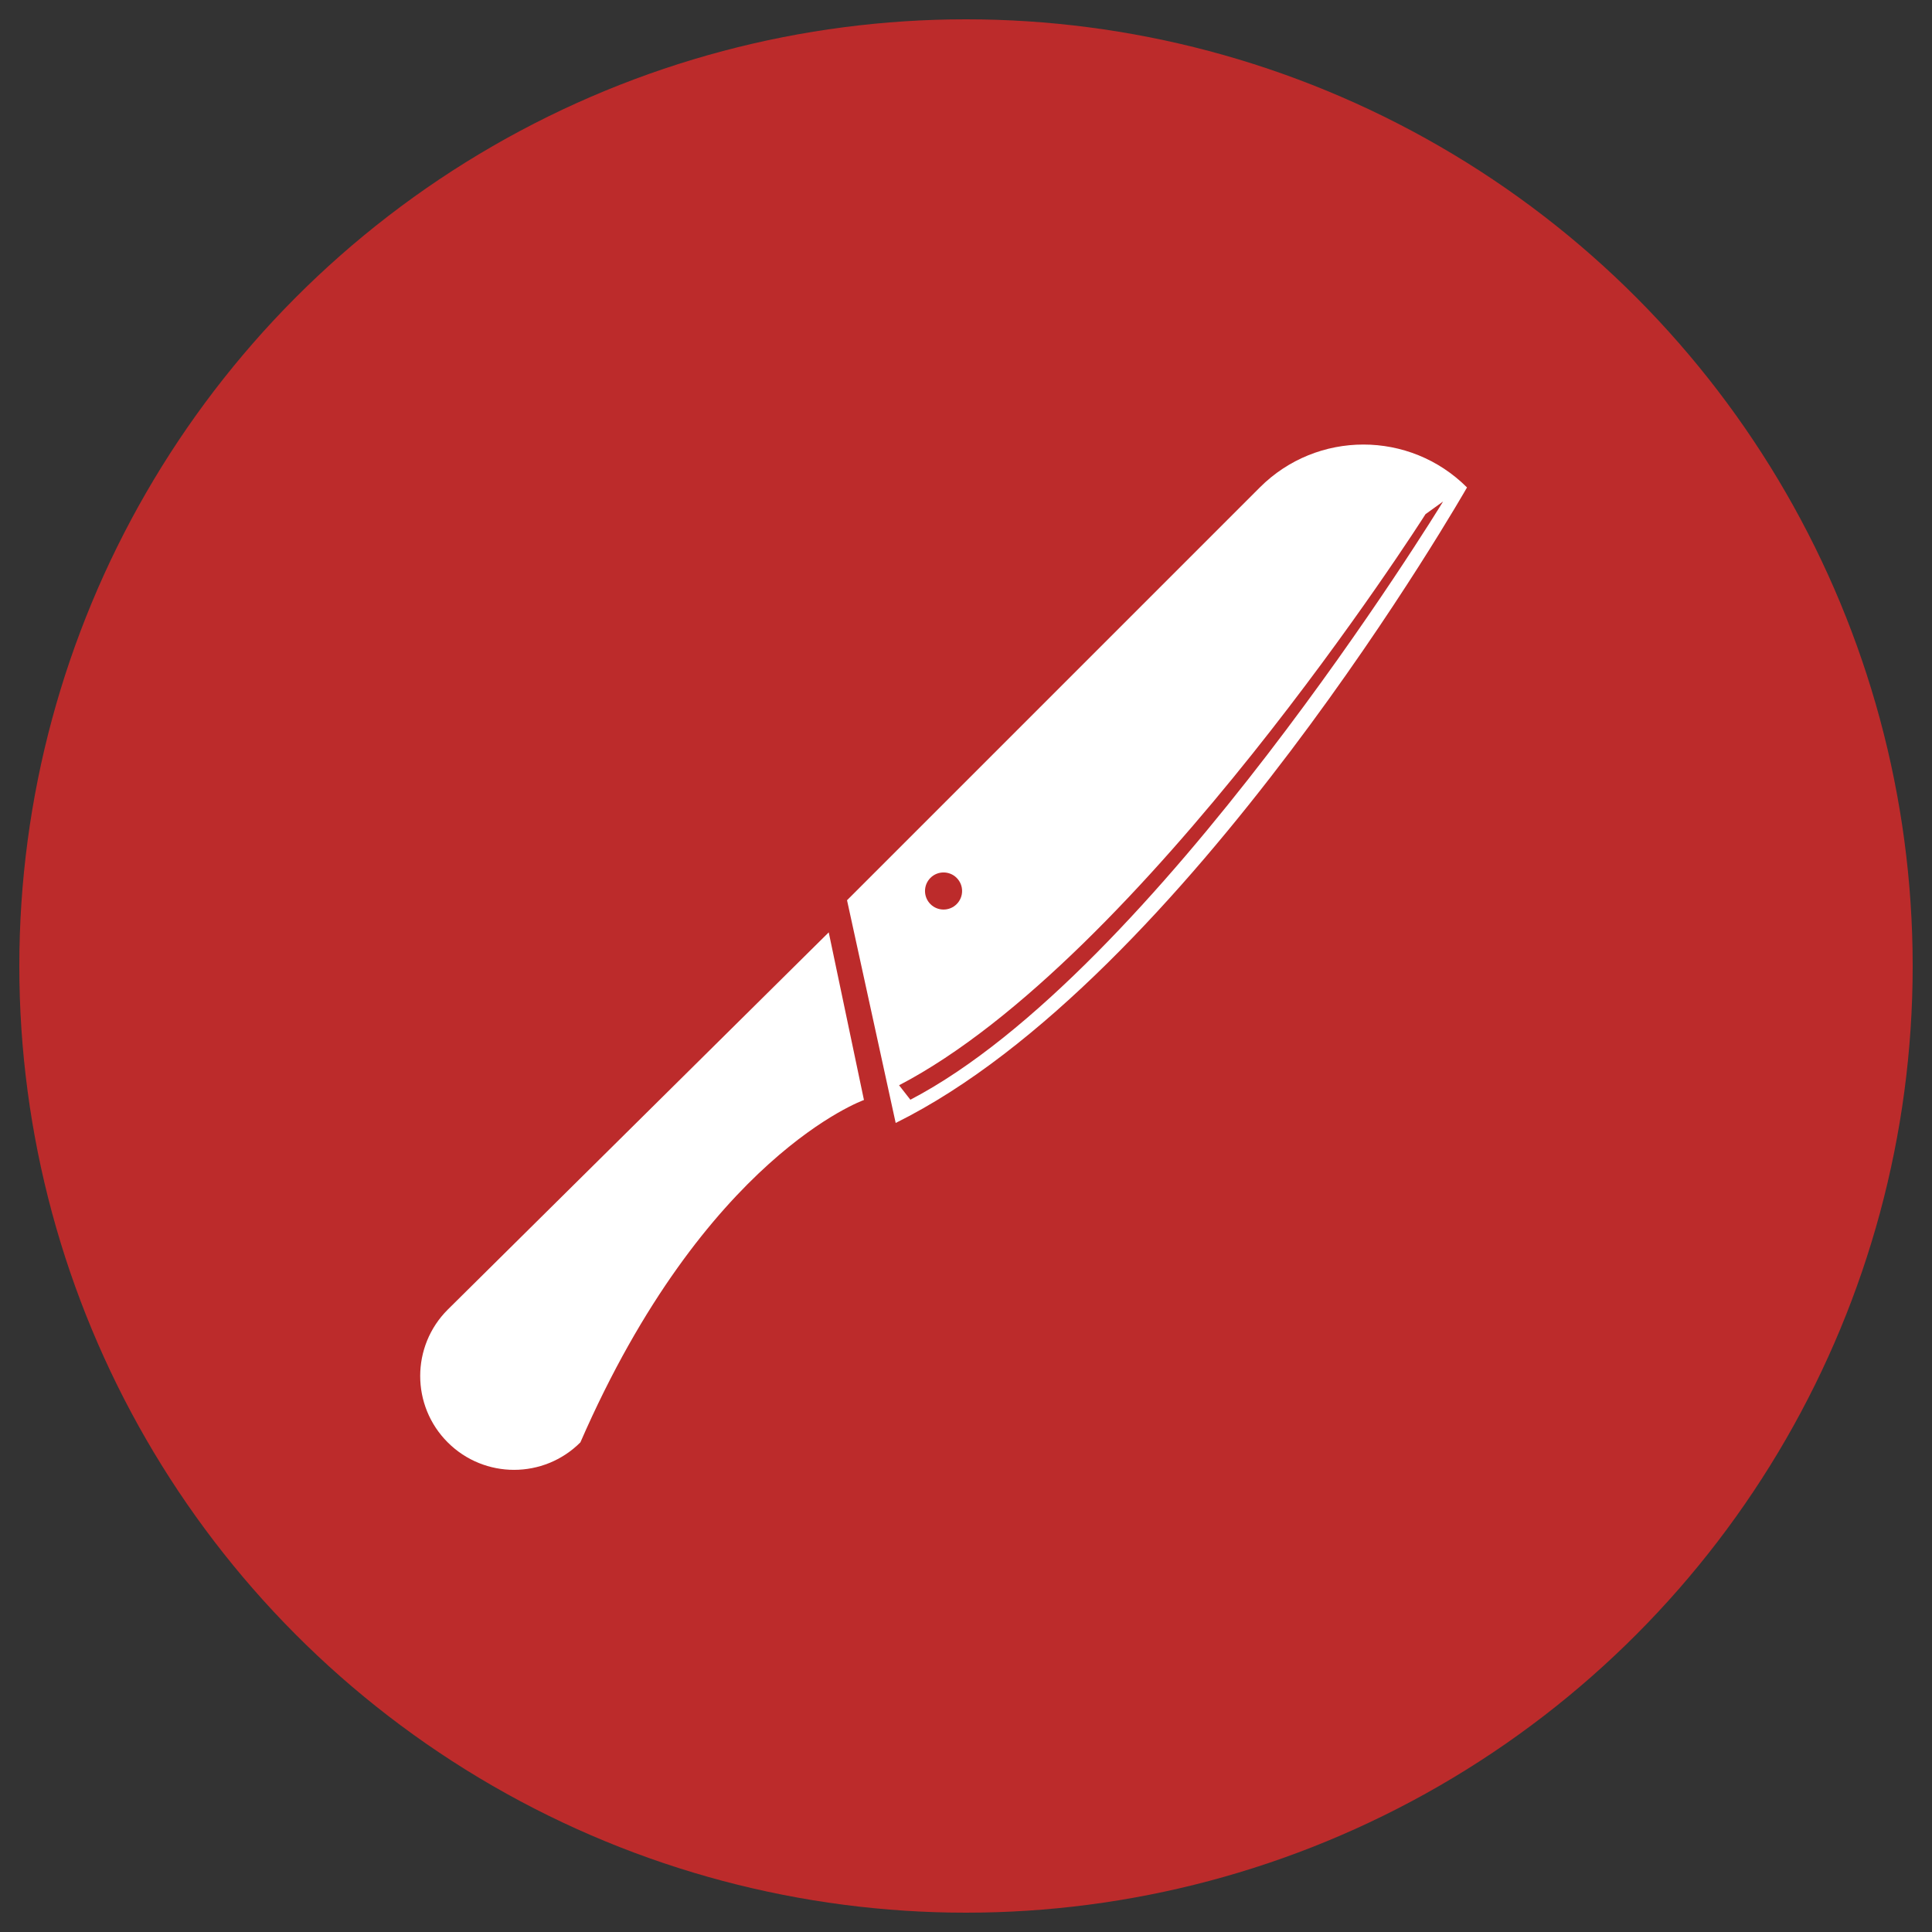
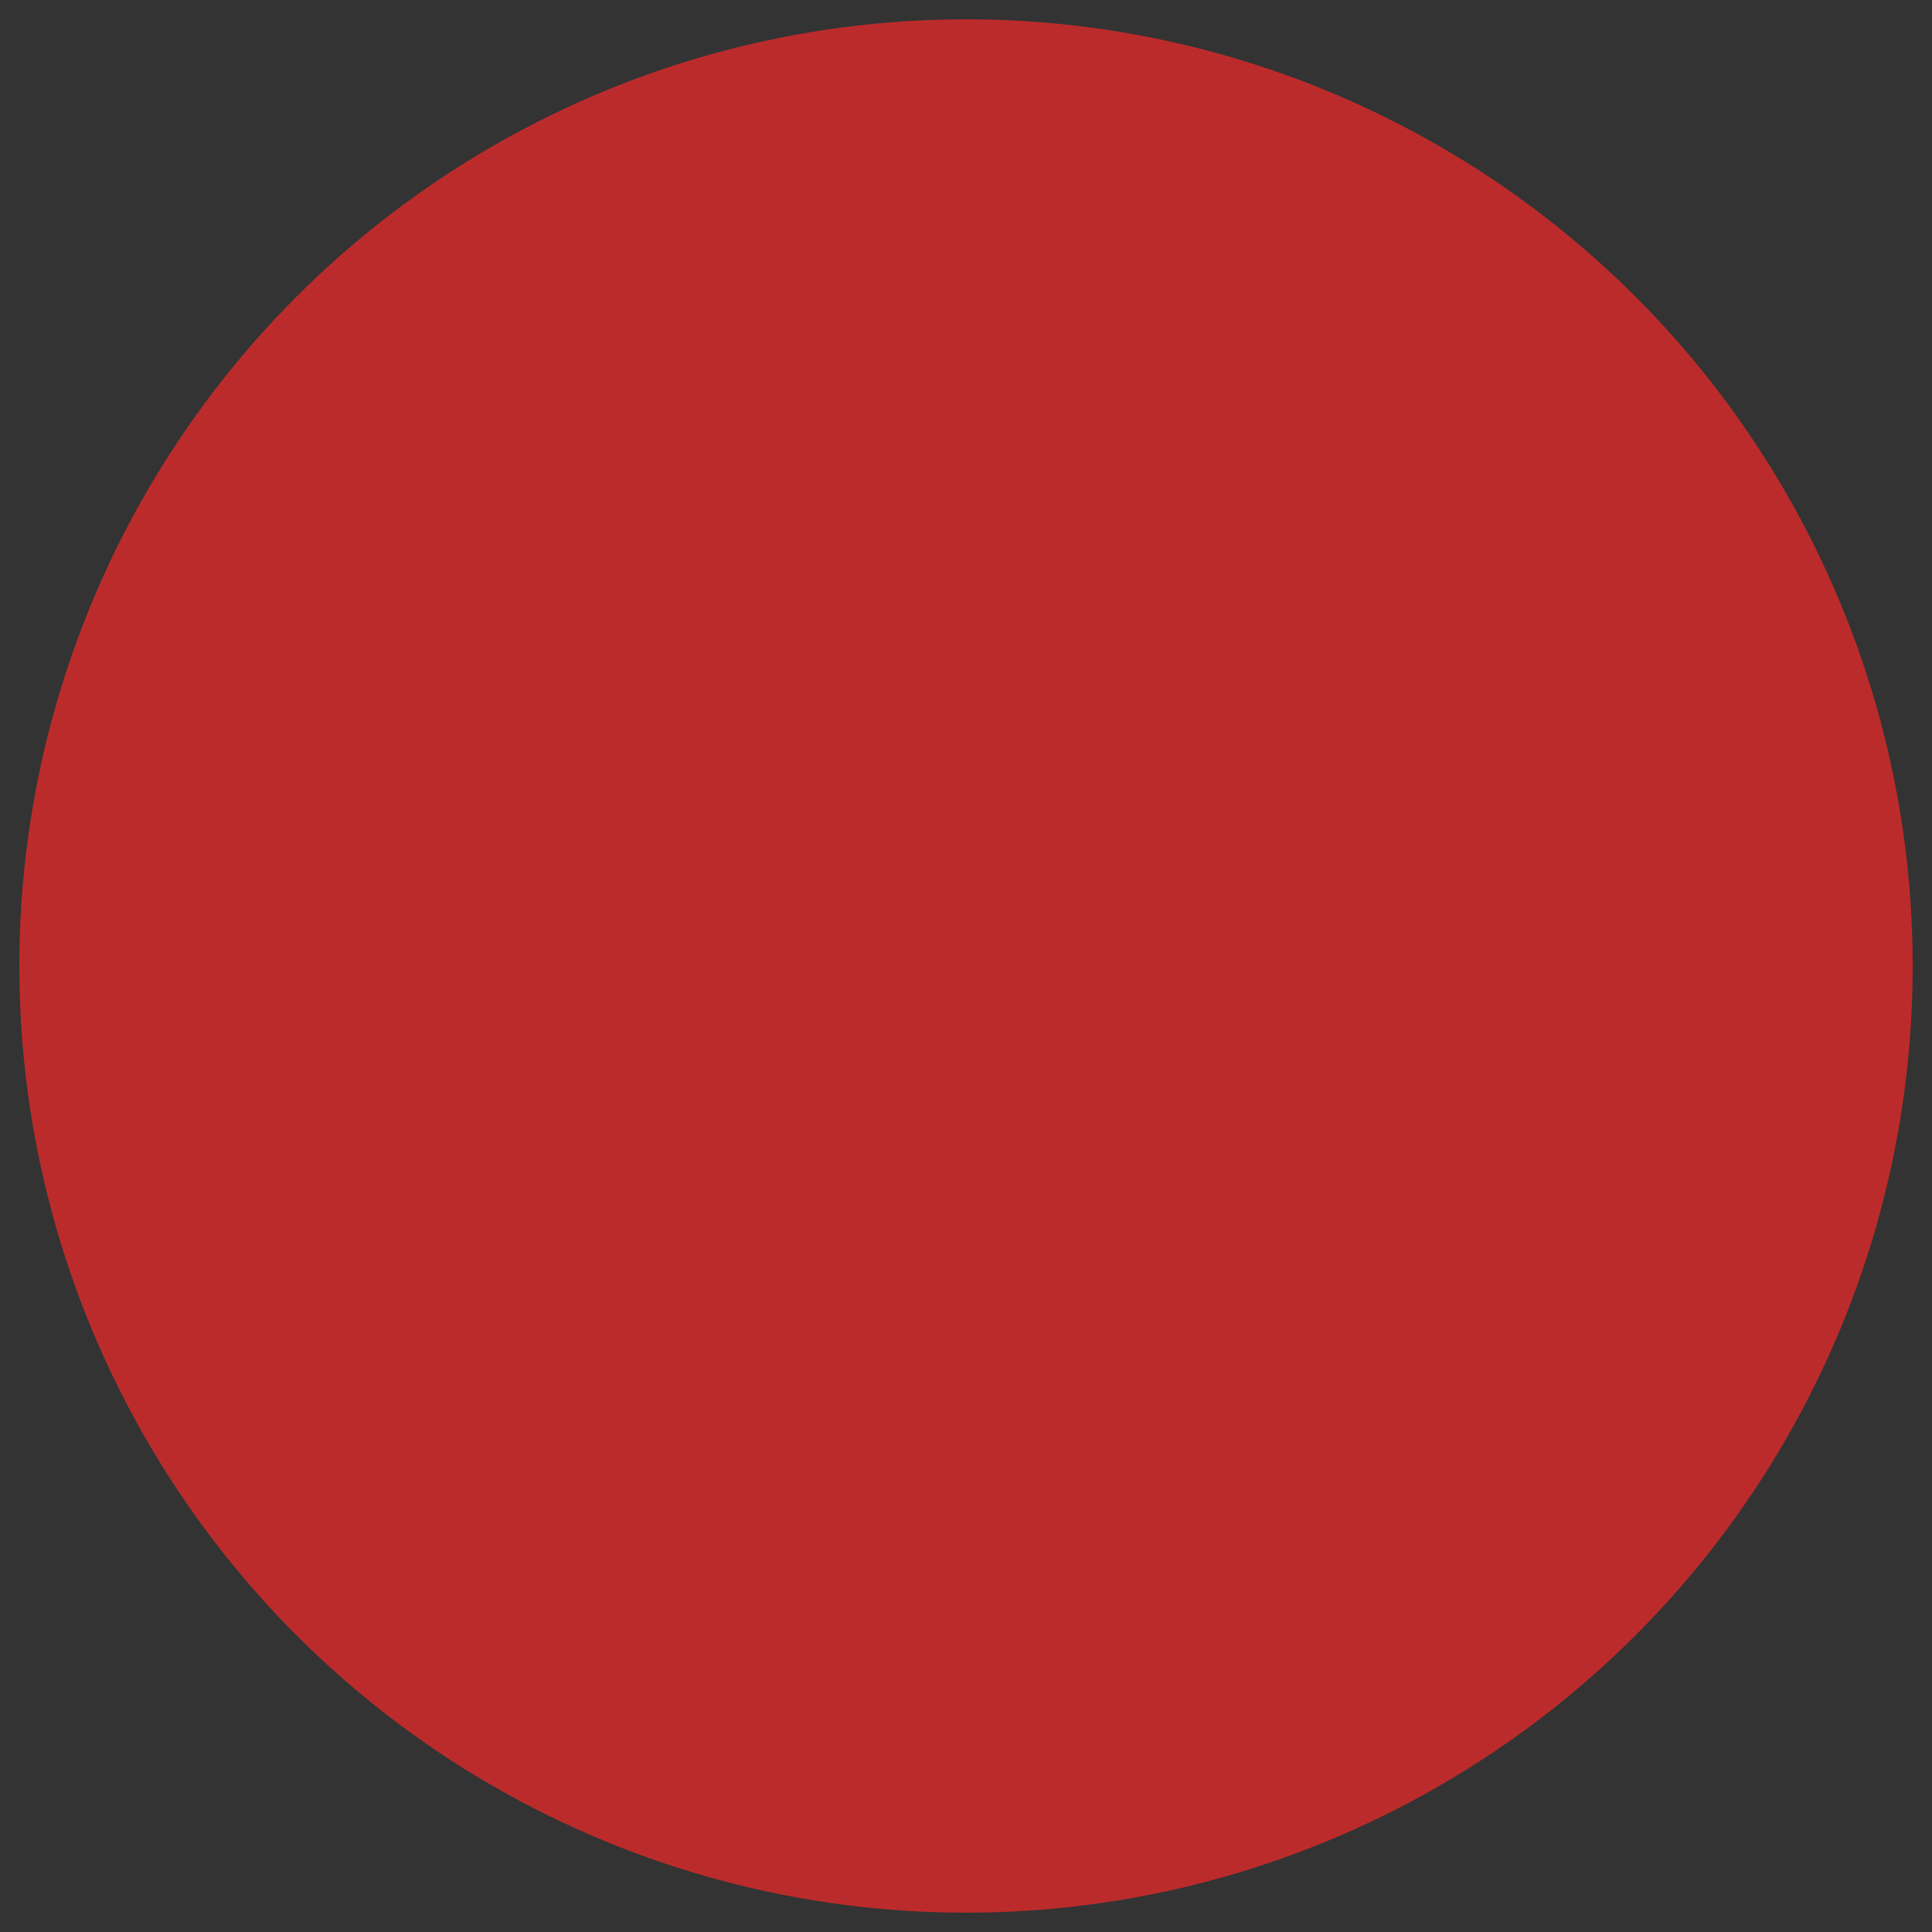
<svg xmlns="http://www.w3.org/2000/svg" version="1.1" id="Layer_1" x="0px" y="0px" width="400px" height="400px" viewBox="0 0 400 400" enable-background="new 0 0 400 400" xml:space="preserve">
  <rect x="0" y="0" width="400" height="400" fill="#333333" stroke="none" />
  <circle fill="#BC2B2B" cx="200" cy="200" r="196" />
-   <path fill="#FFFFFF" d="M260.827,100.924l-85.458,85.46l10.073,46.113c60.248-29.834,118.287-131.576,118.287-131.576  C291.881,89.076,272.674,89.076,260.827,100.924z M192.636,181.758c1.502-1.501,3.934-1.501,5.431,0  c1.499,1.499,1.499,3.929,0,5.429c-1.497,1.5-3.929,1.5-5.431,0C191.14,185.687,191.14,183.257,192.636,181.758z M188.483,227.686  l-2.34-2.994c50.28-26.209,108.4-117.273,108.992-118.239l3.641-2.623C298.189,104.799,239.142,201.271,188.483,227.686z   M171.58,193.034l7.292,34.71c0,0-32.901,11.639-58.708,70.881c-7.587,7.589-19.883,7.589-27.473,0  c-7.591-7.589-7.589-19.887,0-27.475L171.58,193.034z" />
</svg>